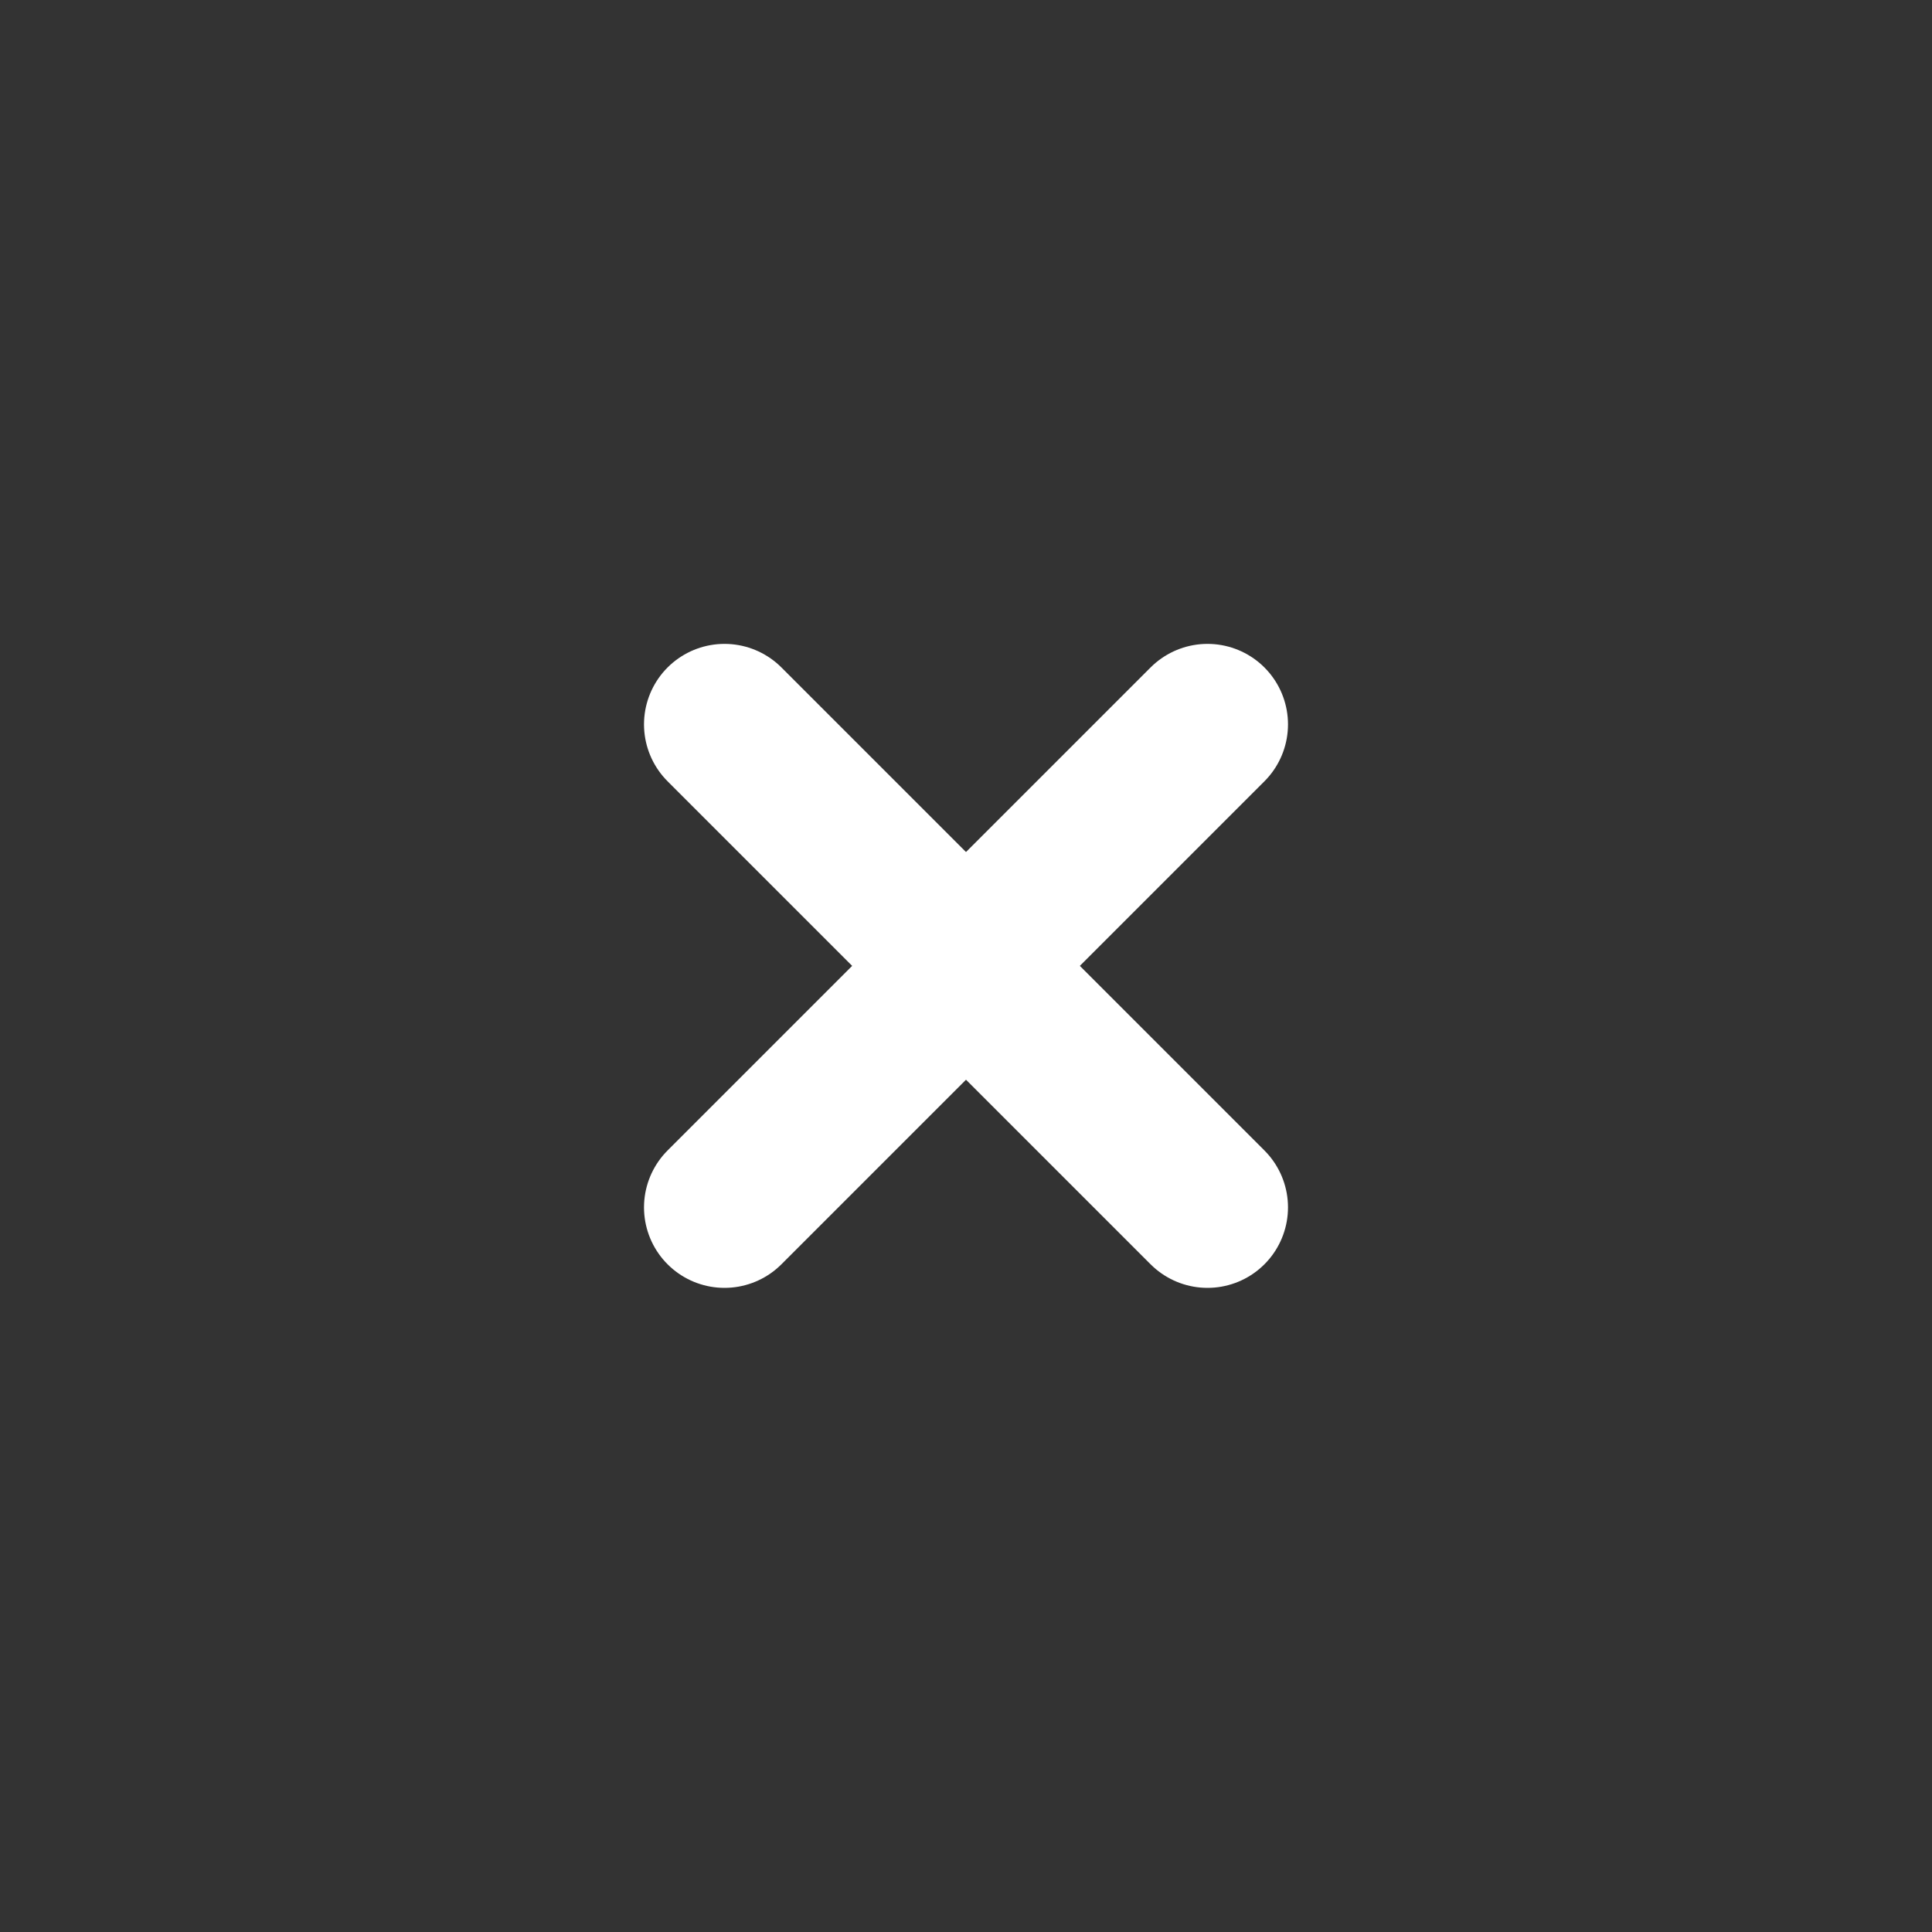
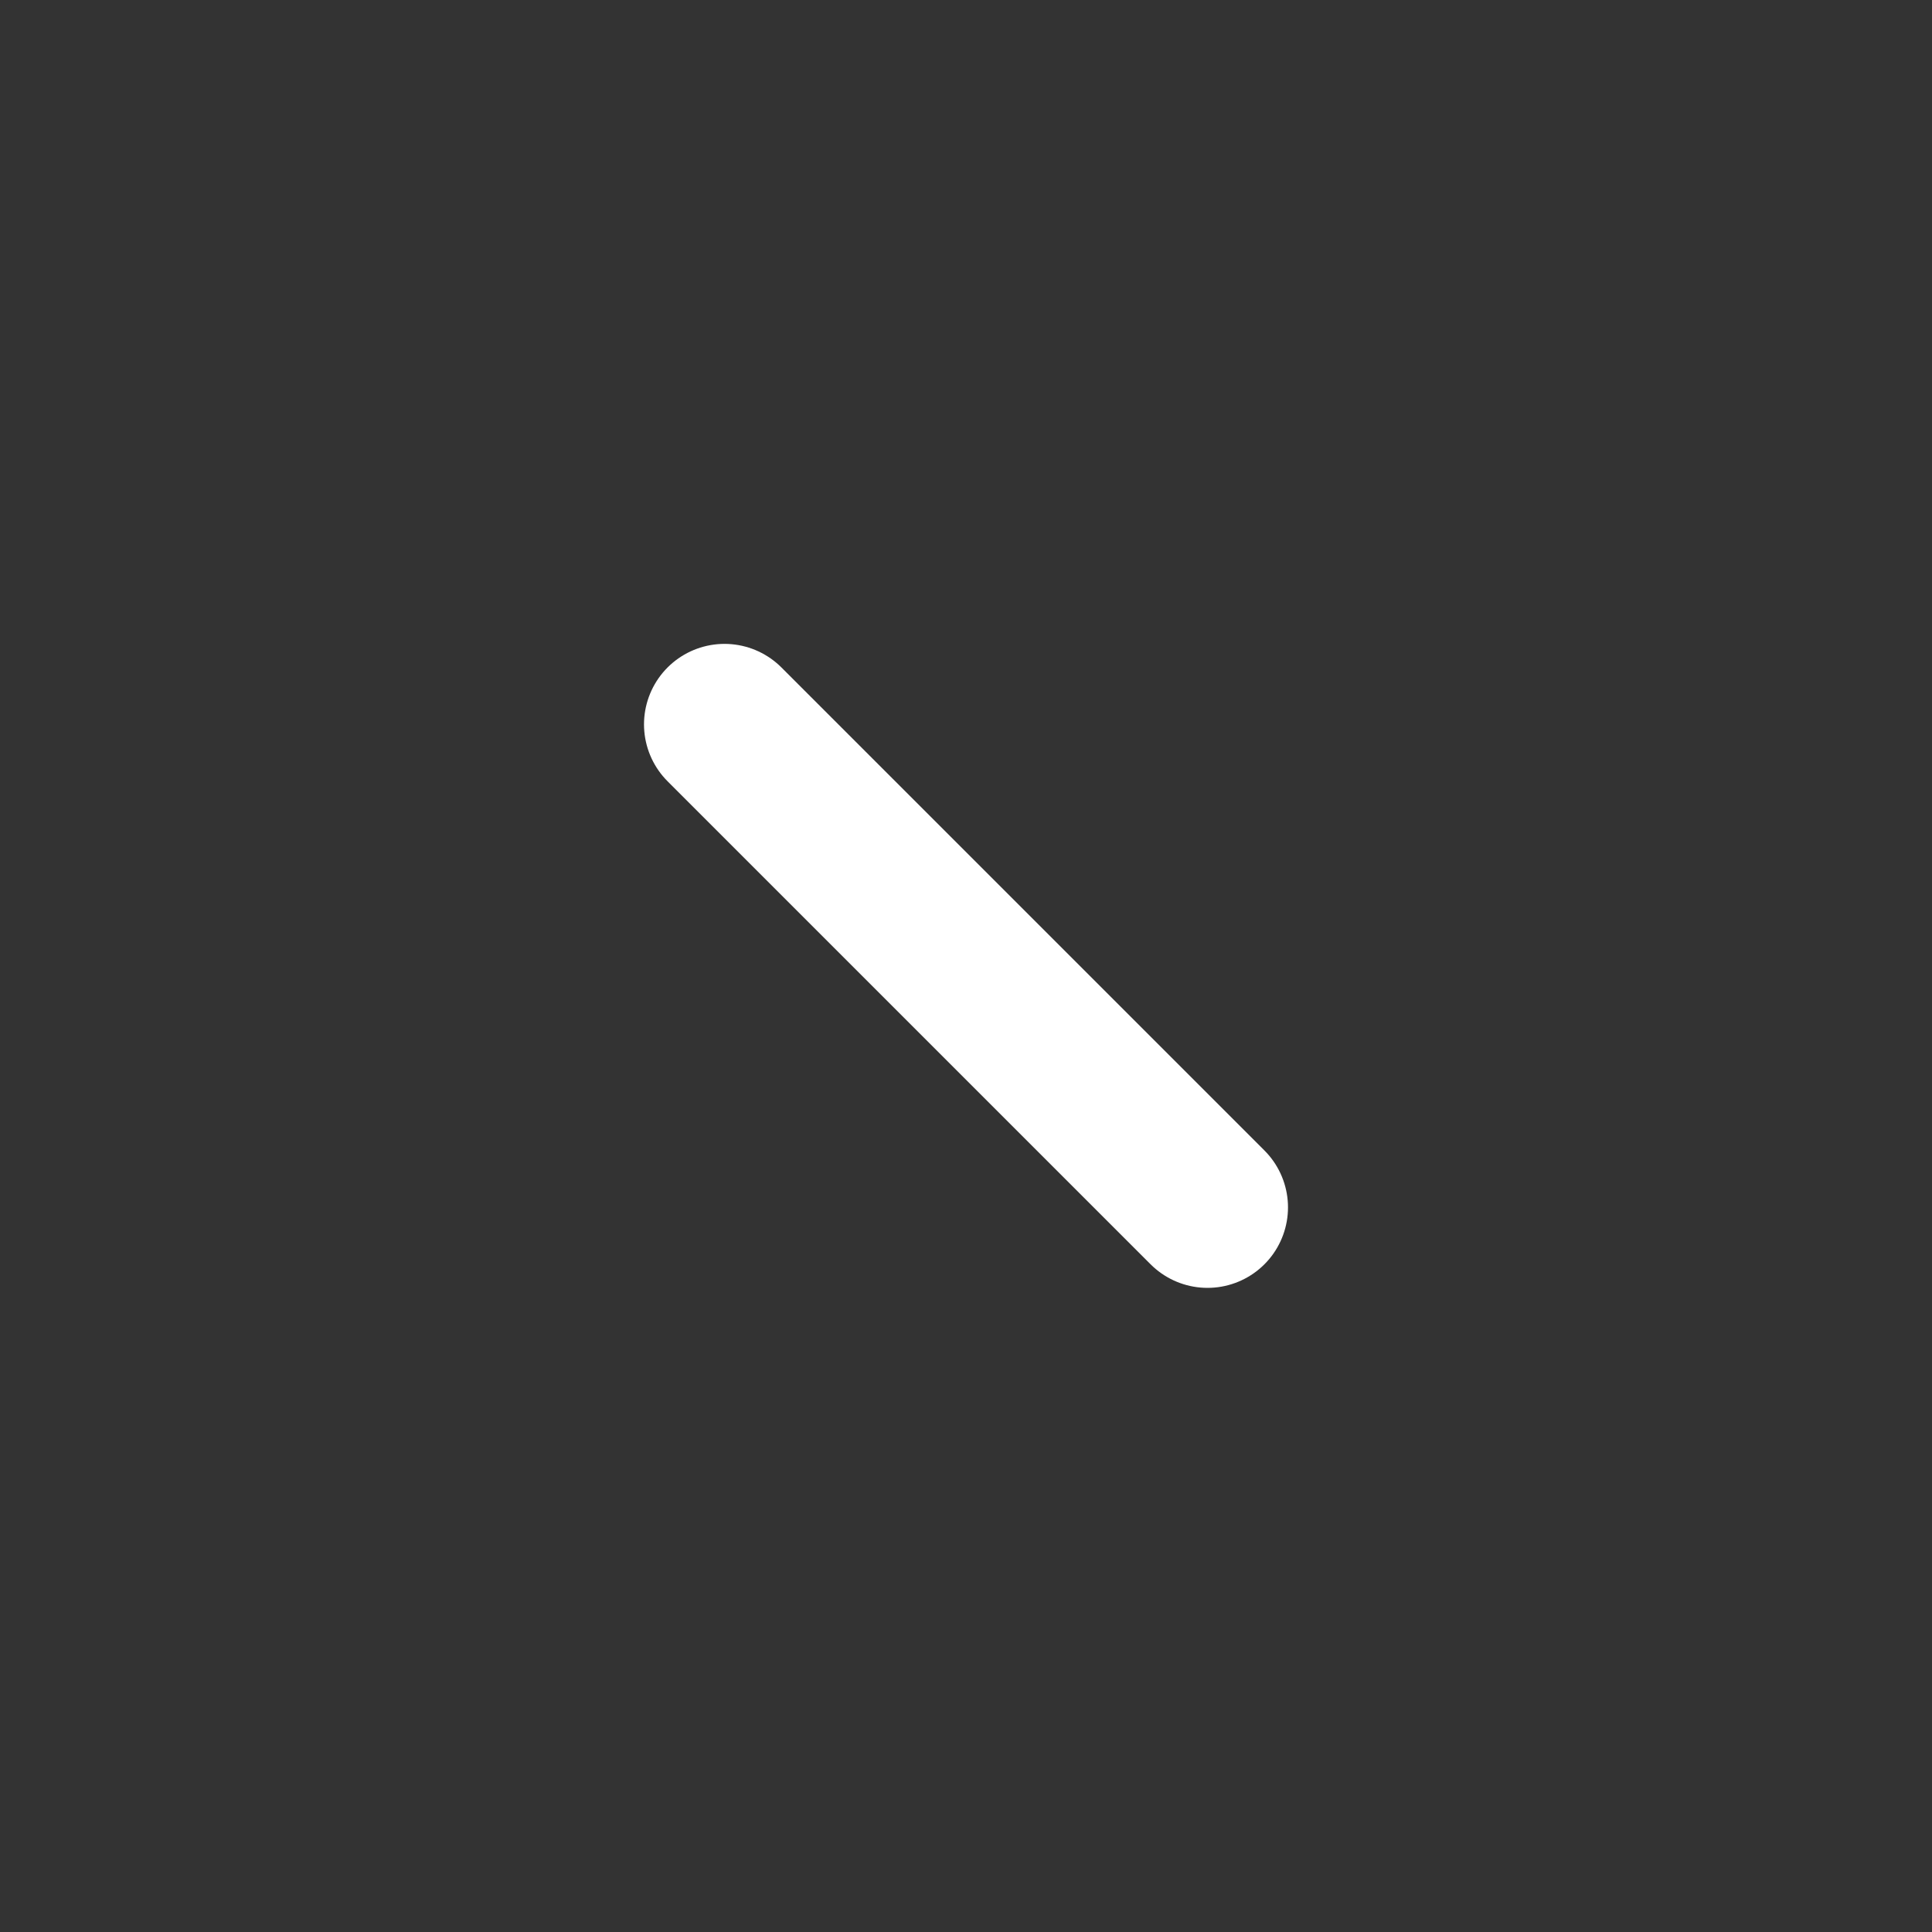
<svg xmlns="http://www.w3.org/2000/svg" width="61" height="61" viewBox="0 0 61 61" fill="none">
  <rect x="0" y="0" width="61" height="61" fill="#333333" stroke="none" />
  <path d="M22.875 22.871L38.125 38.121" stroke="white" stroke-width="5.083" stroke-linecap="round" stroke-linejoin="round" />
-   <path d="M38.125 22.871L22.875 38.121" stroke="white" stroke-width="5.083" stroke-linecap="round" stroke-linejoin="round" />
</svg>